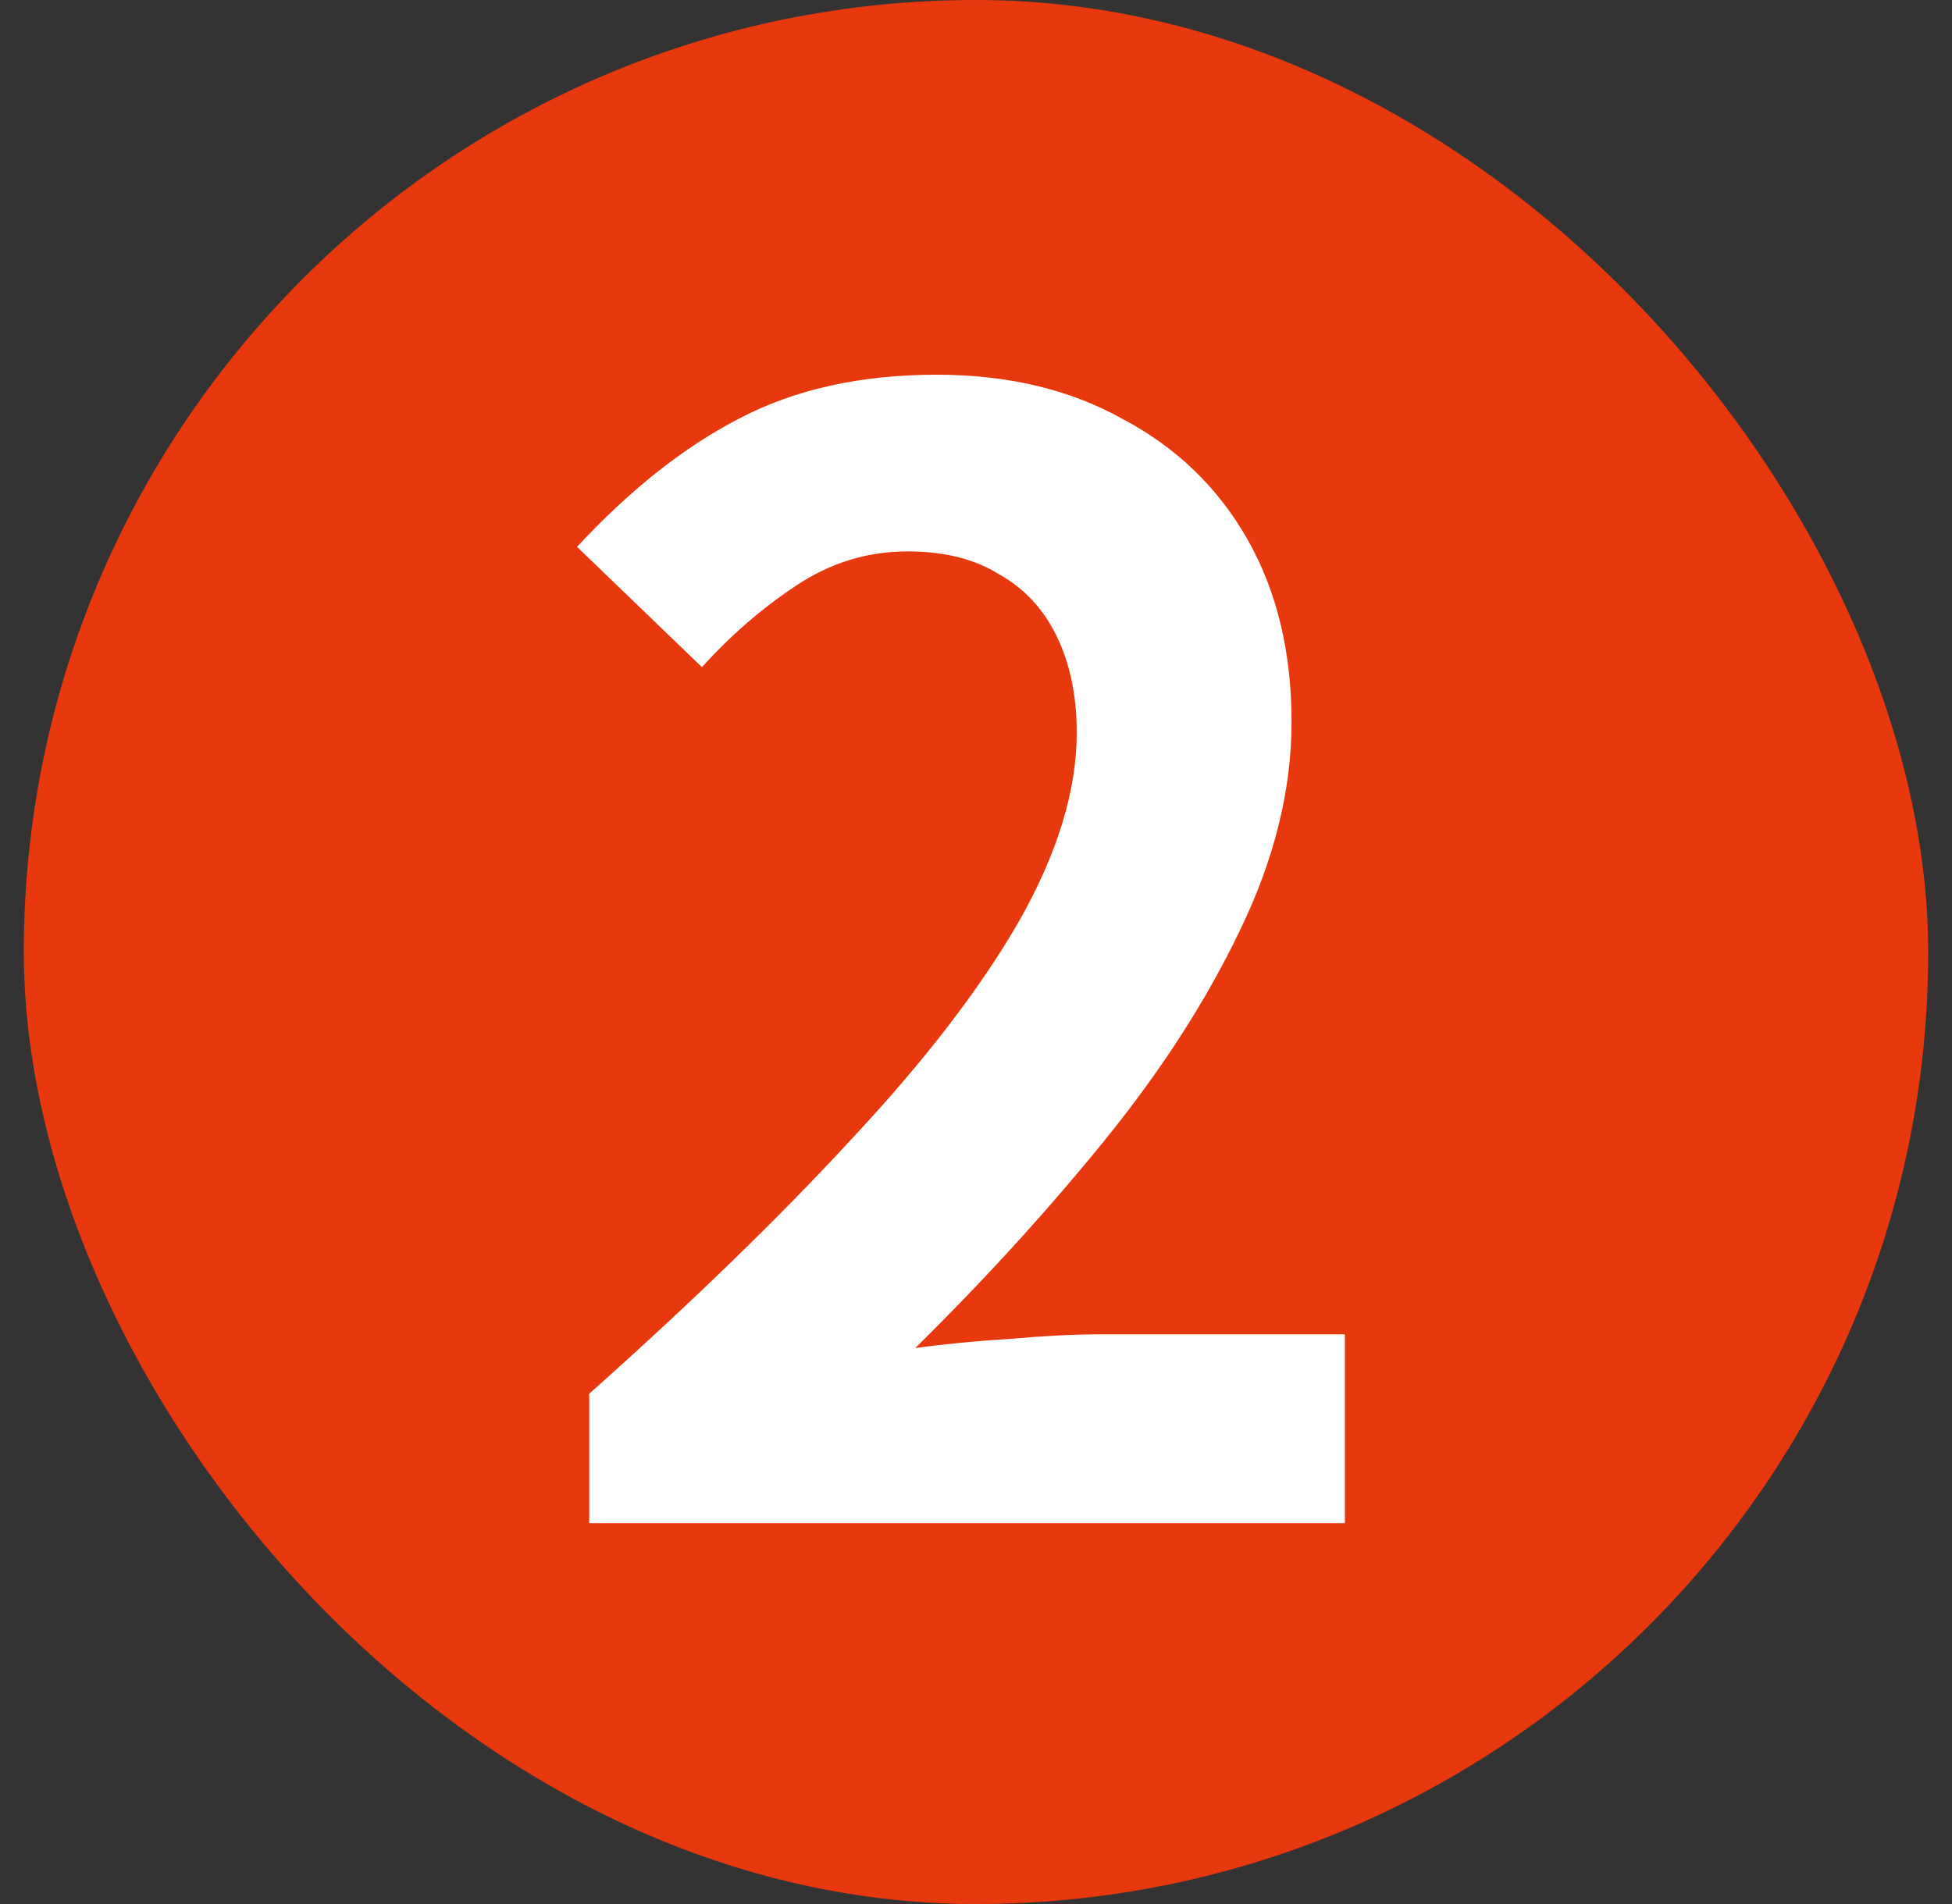
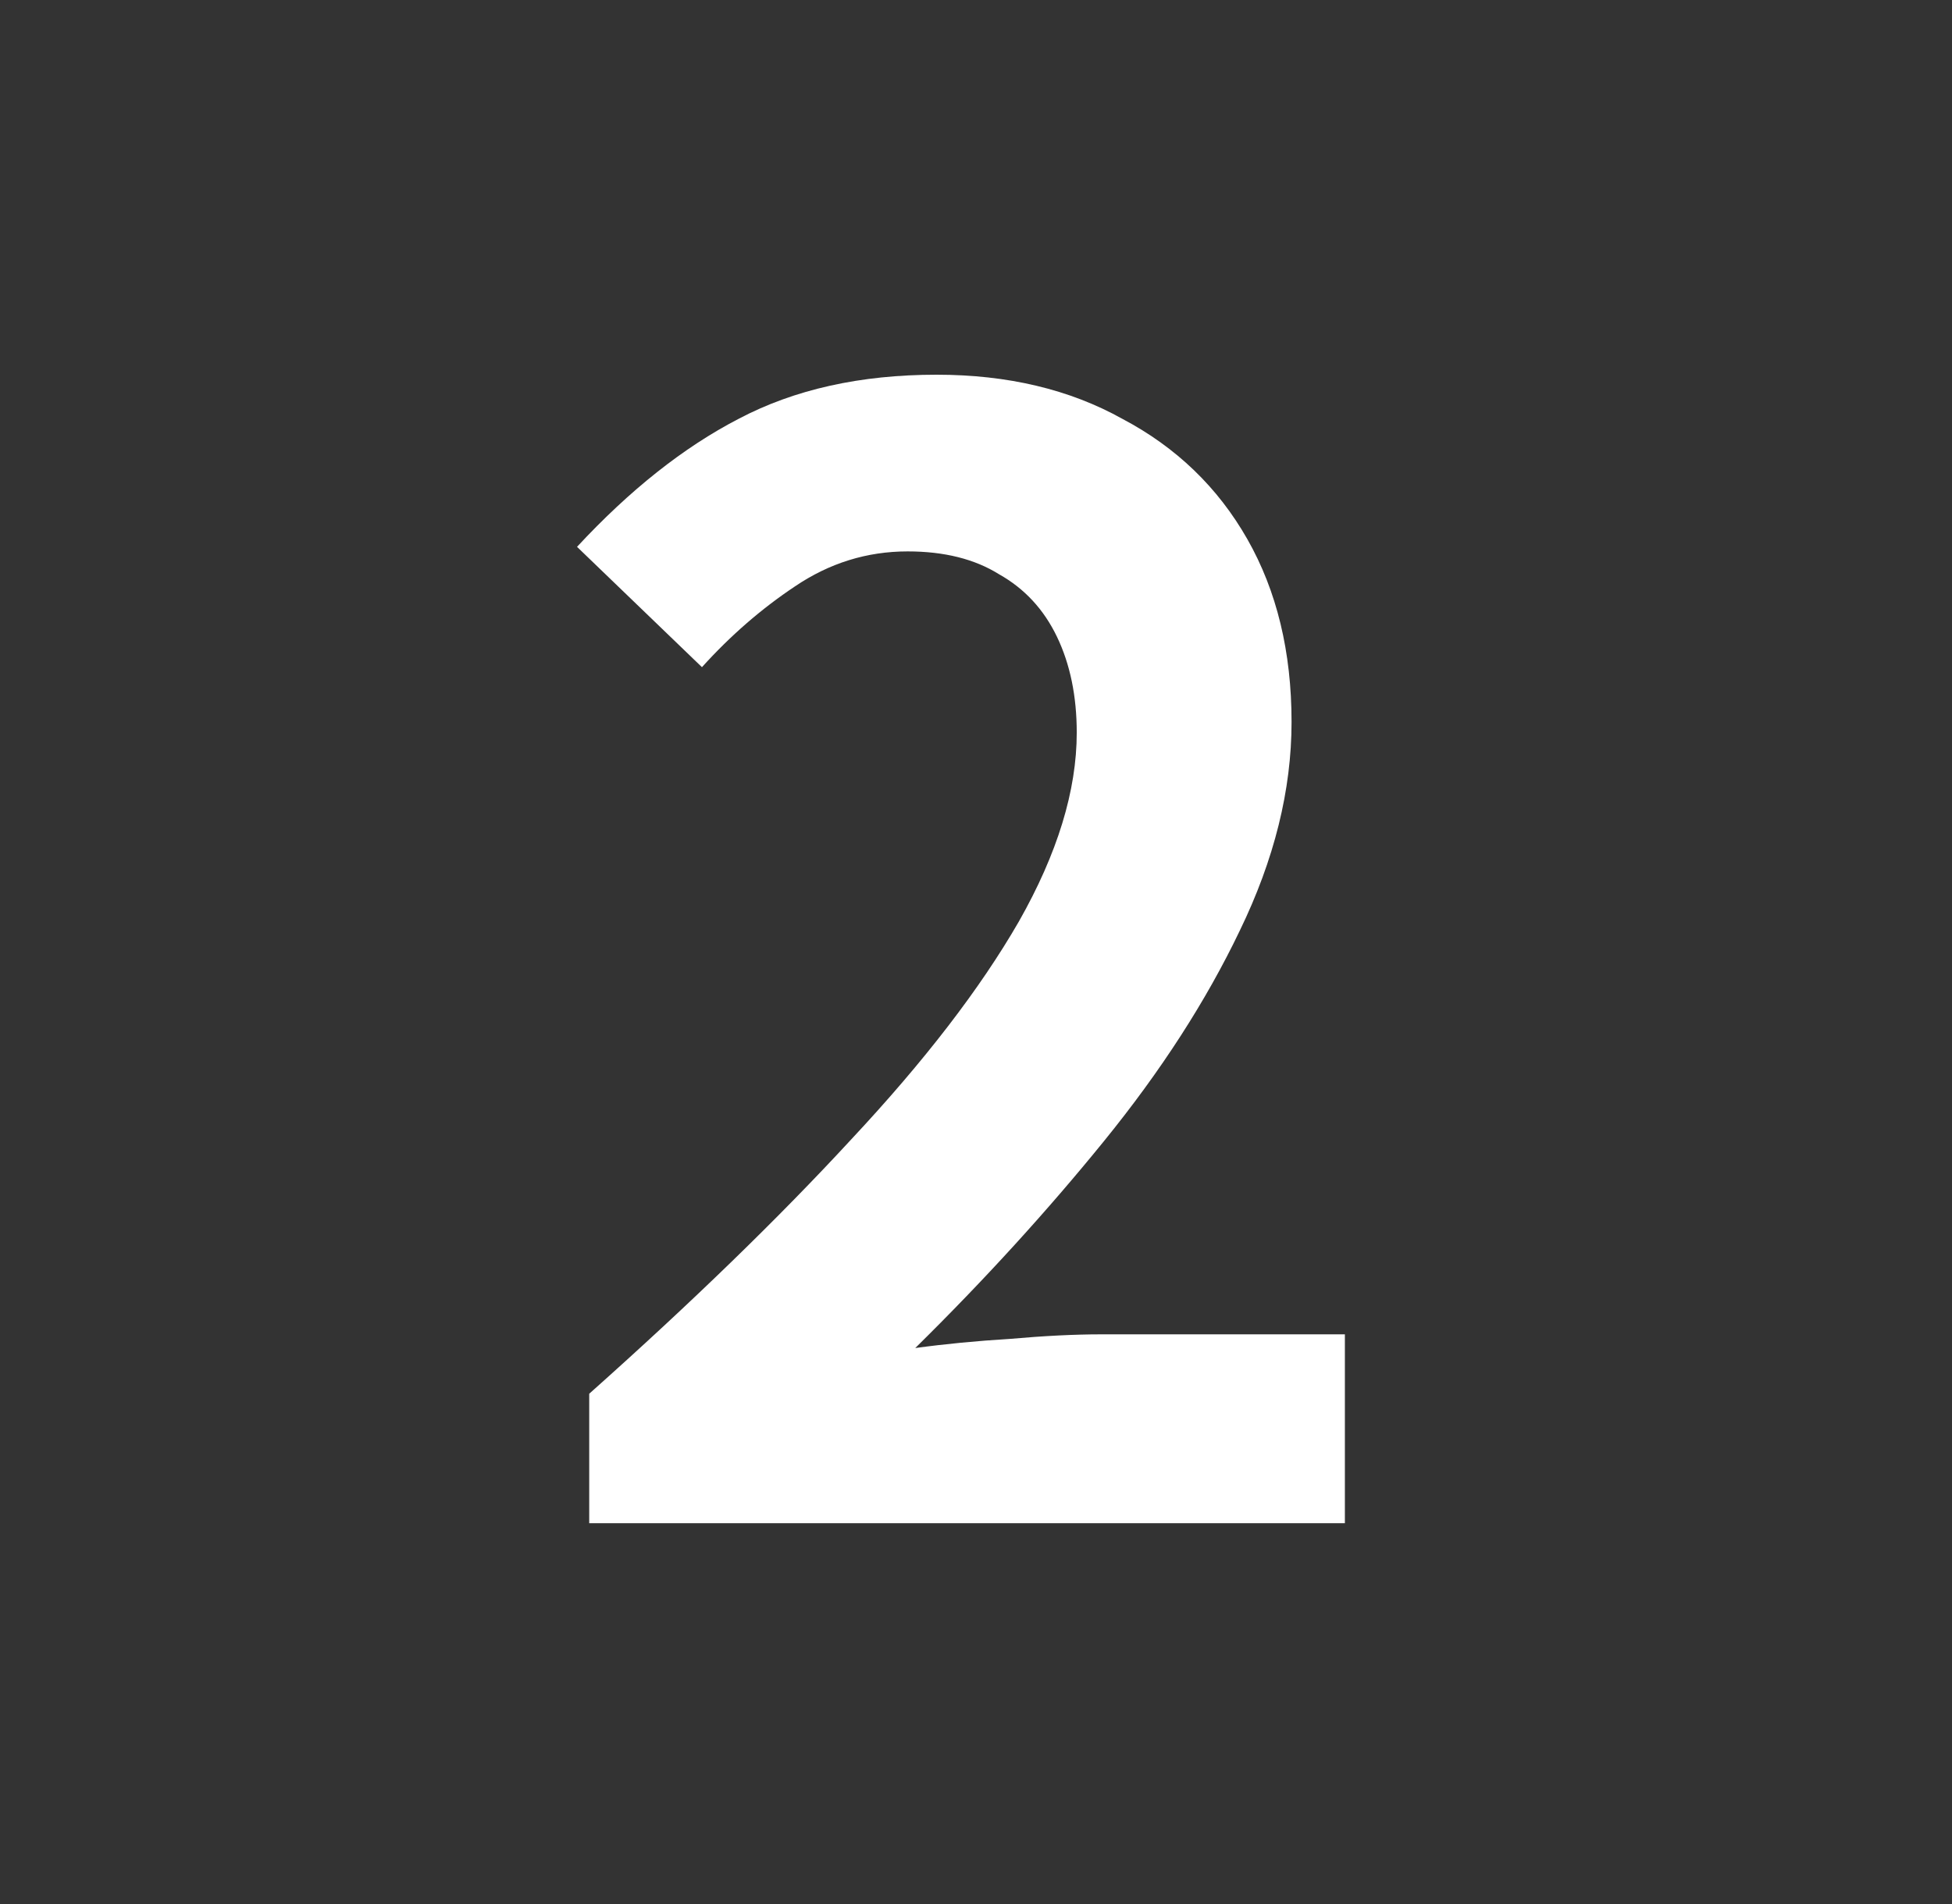
<svg xmlns="http://www.w3.org/2000/svg" width="41" height="40" viewBox="0 0 41 40" fill="none">
  <rect x="0" y="0" width="41" height="40" fill="#333333" stroke="none" />
-   <rect x="0.5" width="40" height="40" rx="20" fill="#E8380D" />
  <path d="M12.376 32V29.28C14.531 27.36 16.365 25.579 17.88 23.936C19.416 22.293 20.589 20.768 21.4 19.36C22.211 17.931 22.616 16.608 22.616 15.392C22.616 14.624 22.477 13.952 22.2 13.376C21.923 12.8 21.517 12.363 20.984 12.064C20.472 11.744 19.832 11.584 19.064 11.584C18.211 11.584 17.421 11.829 16.696 12.32C15.992 12.789 15.341 13.355 14.744 14.016L12.12 11.488C13.229 10.293 14.36 9.397 15.512 8.8C16.685 8.181 18.072 7.872 19.672 7.872C21.165 7.872 22.467 8.181 23.576 8.8C24.707 9.397 25.581 10.24 26.2 11.328C26.819 12.416 27.128 13.696 27.128 15.168C27.128 16.597 26.765 18.059 26.04 19.552C25.336 21.024 24.387 22.496 23.192 23.968C21.997 25.44 20.675 26.891 19.224 28.32C19.843 28.235 20.504 28.171 21.208 28.128C21.933 28.064 22.573 28.032 23.128 28.032H28.248V32H12.376Z" fill="white" />
</svg>